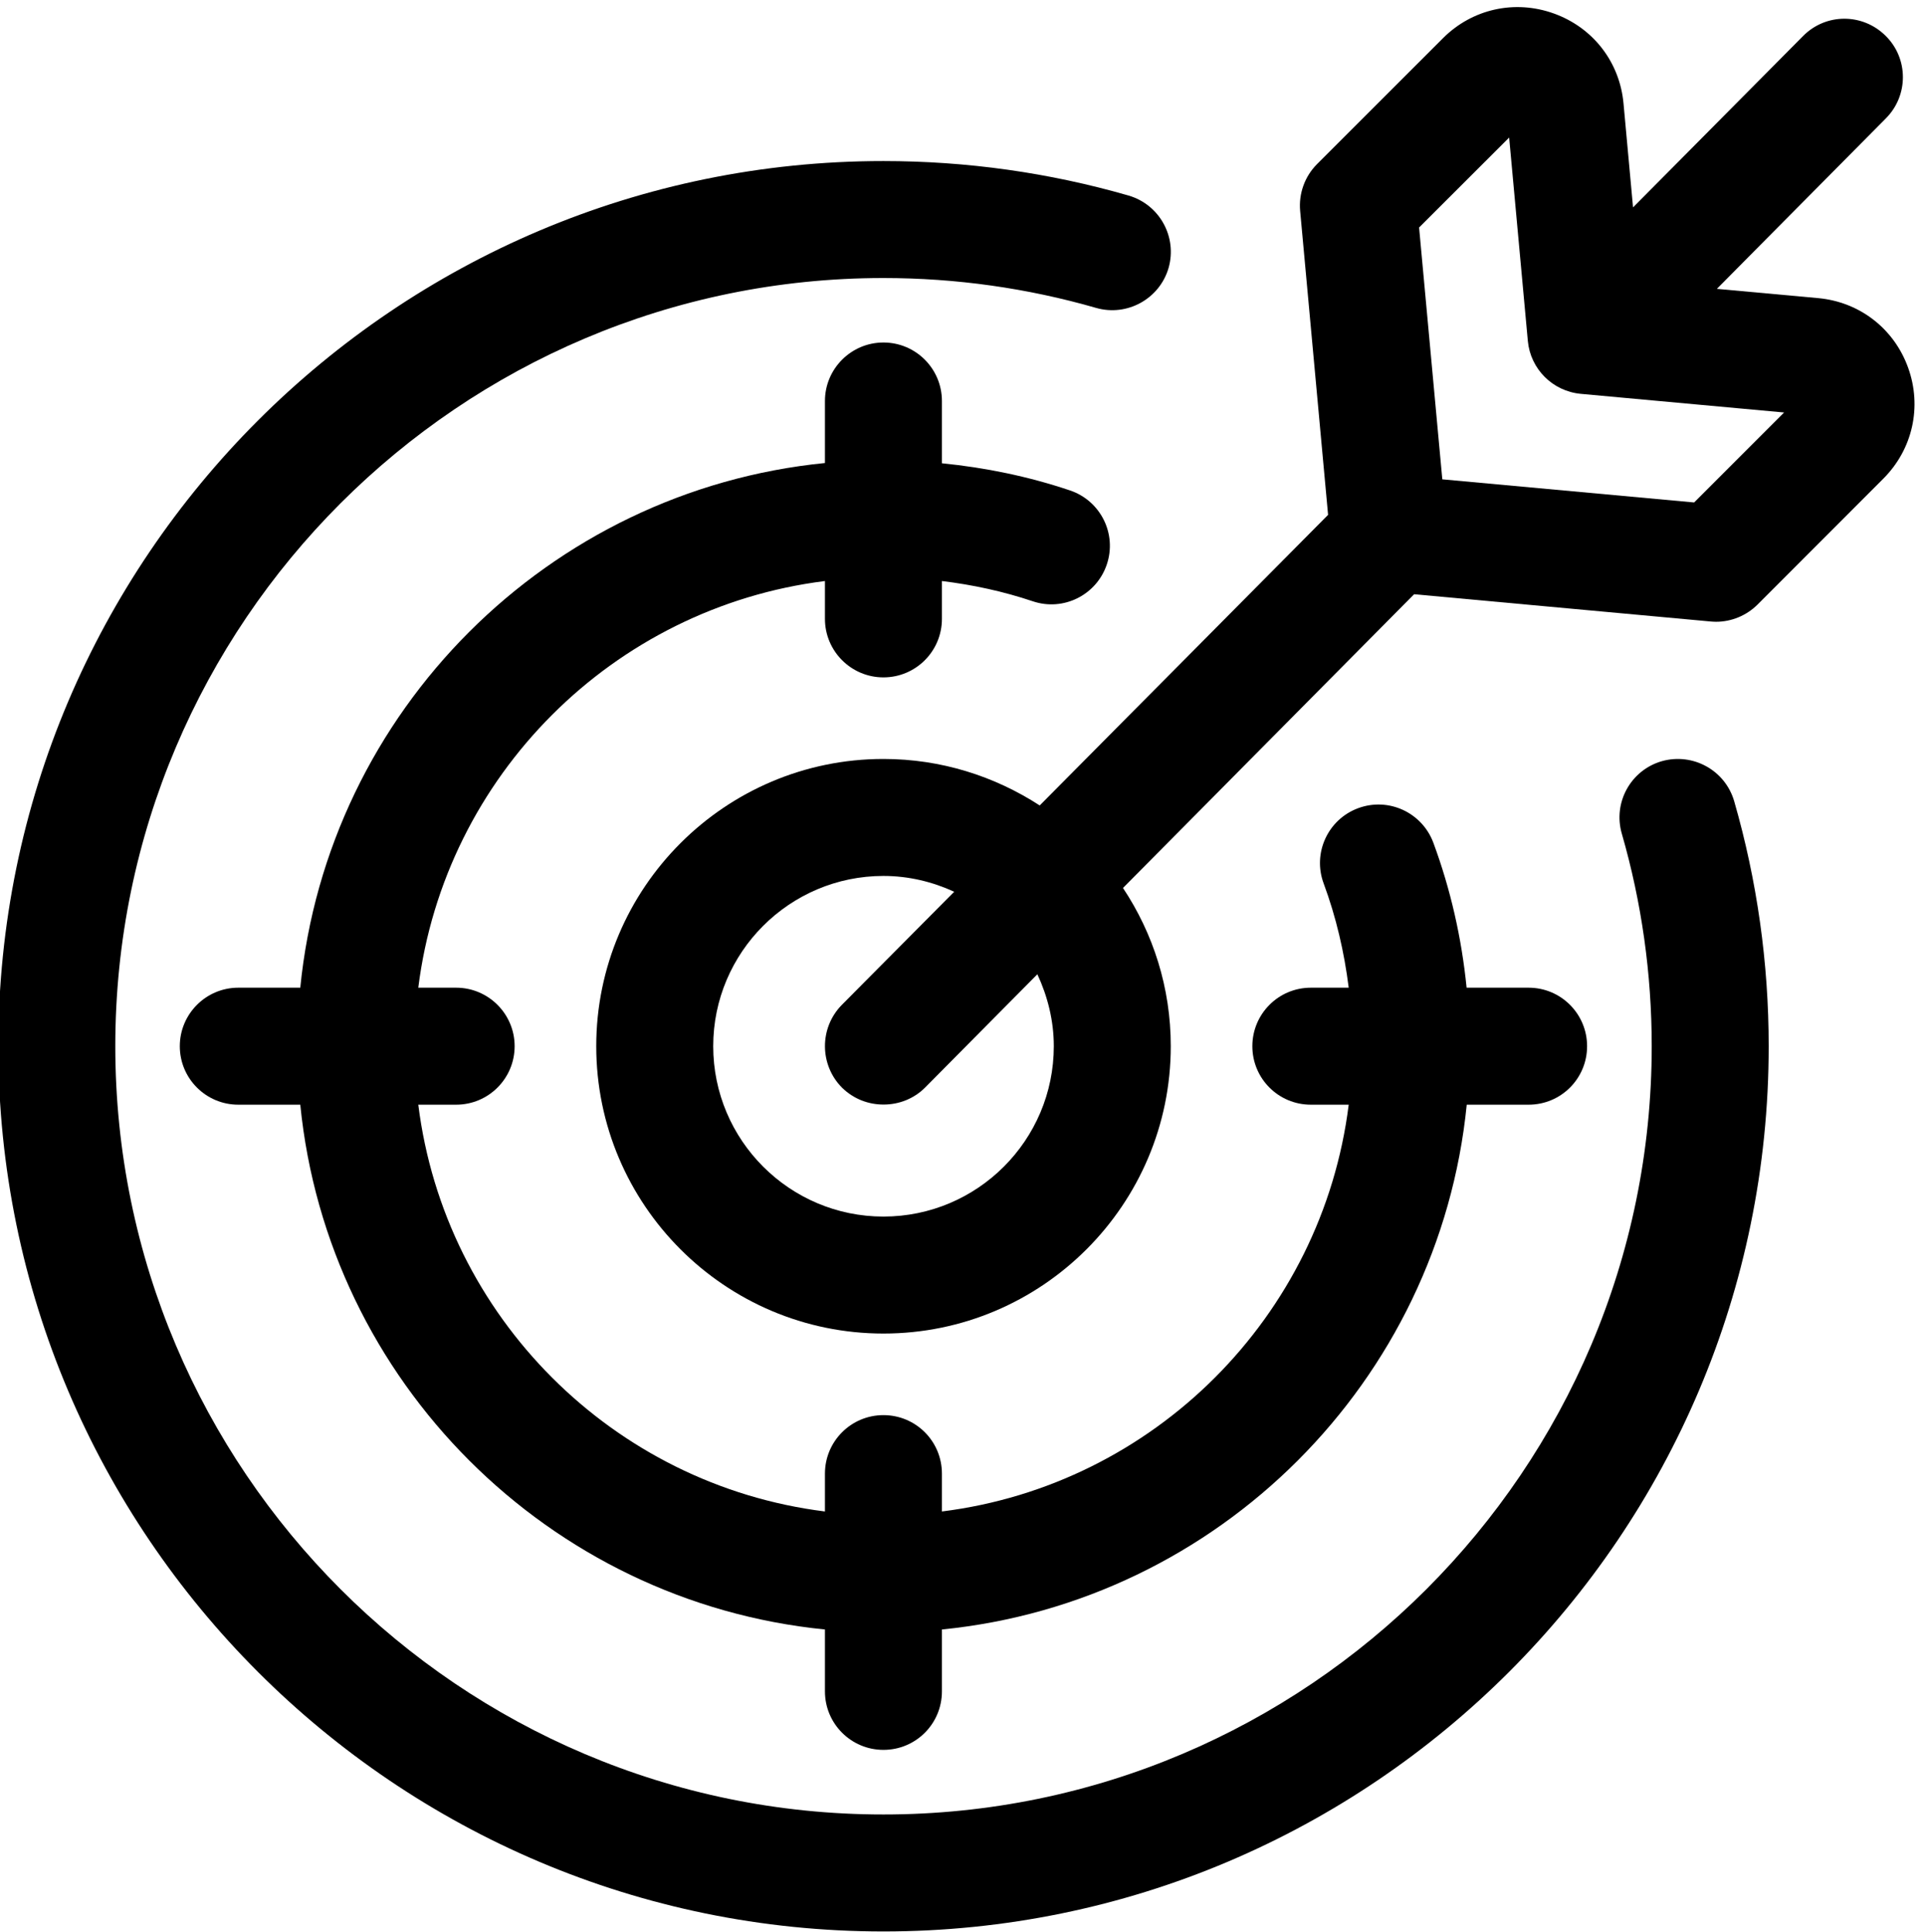
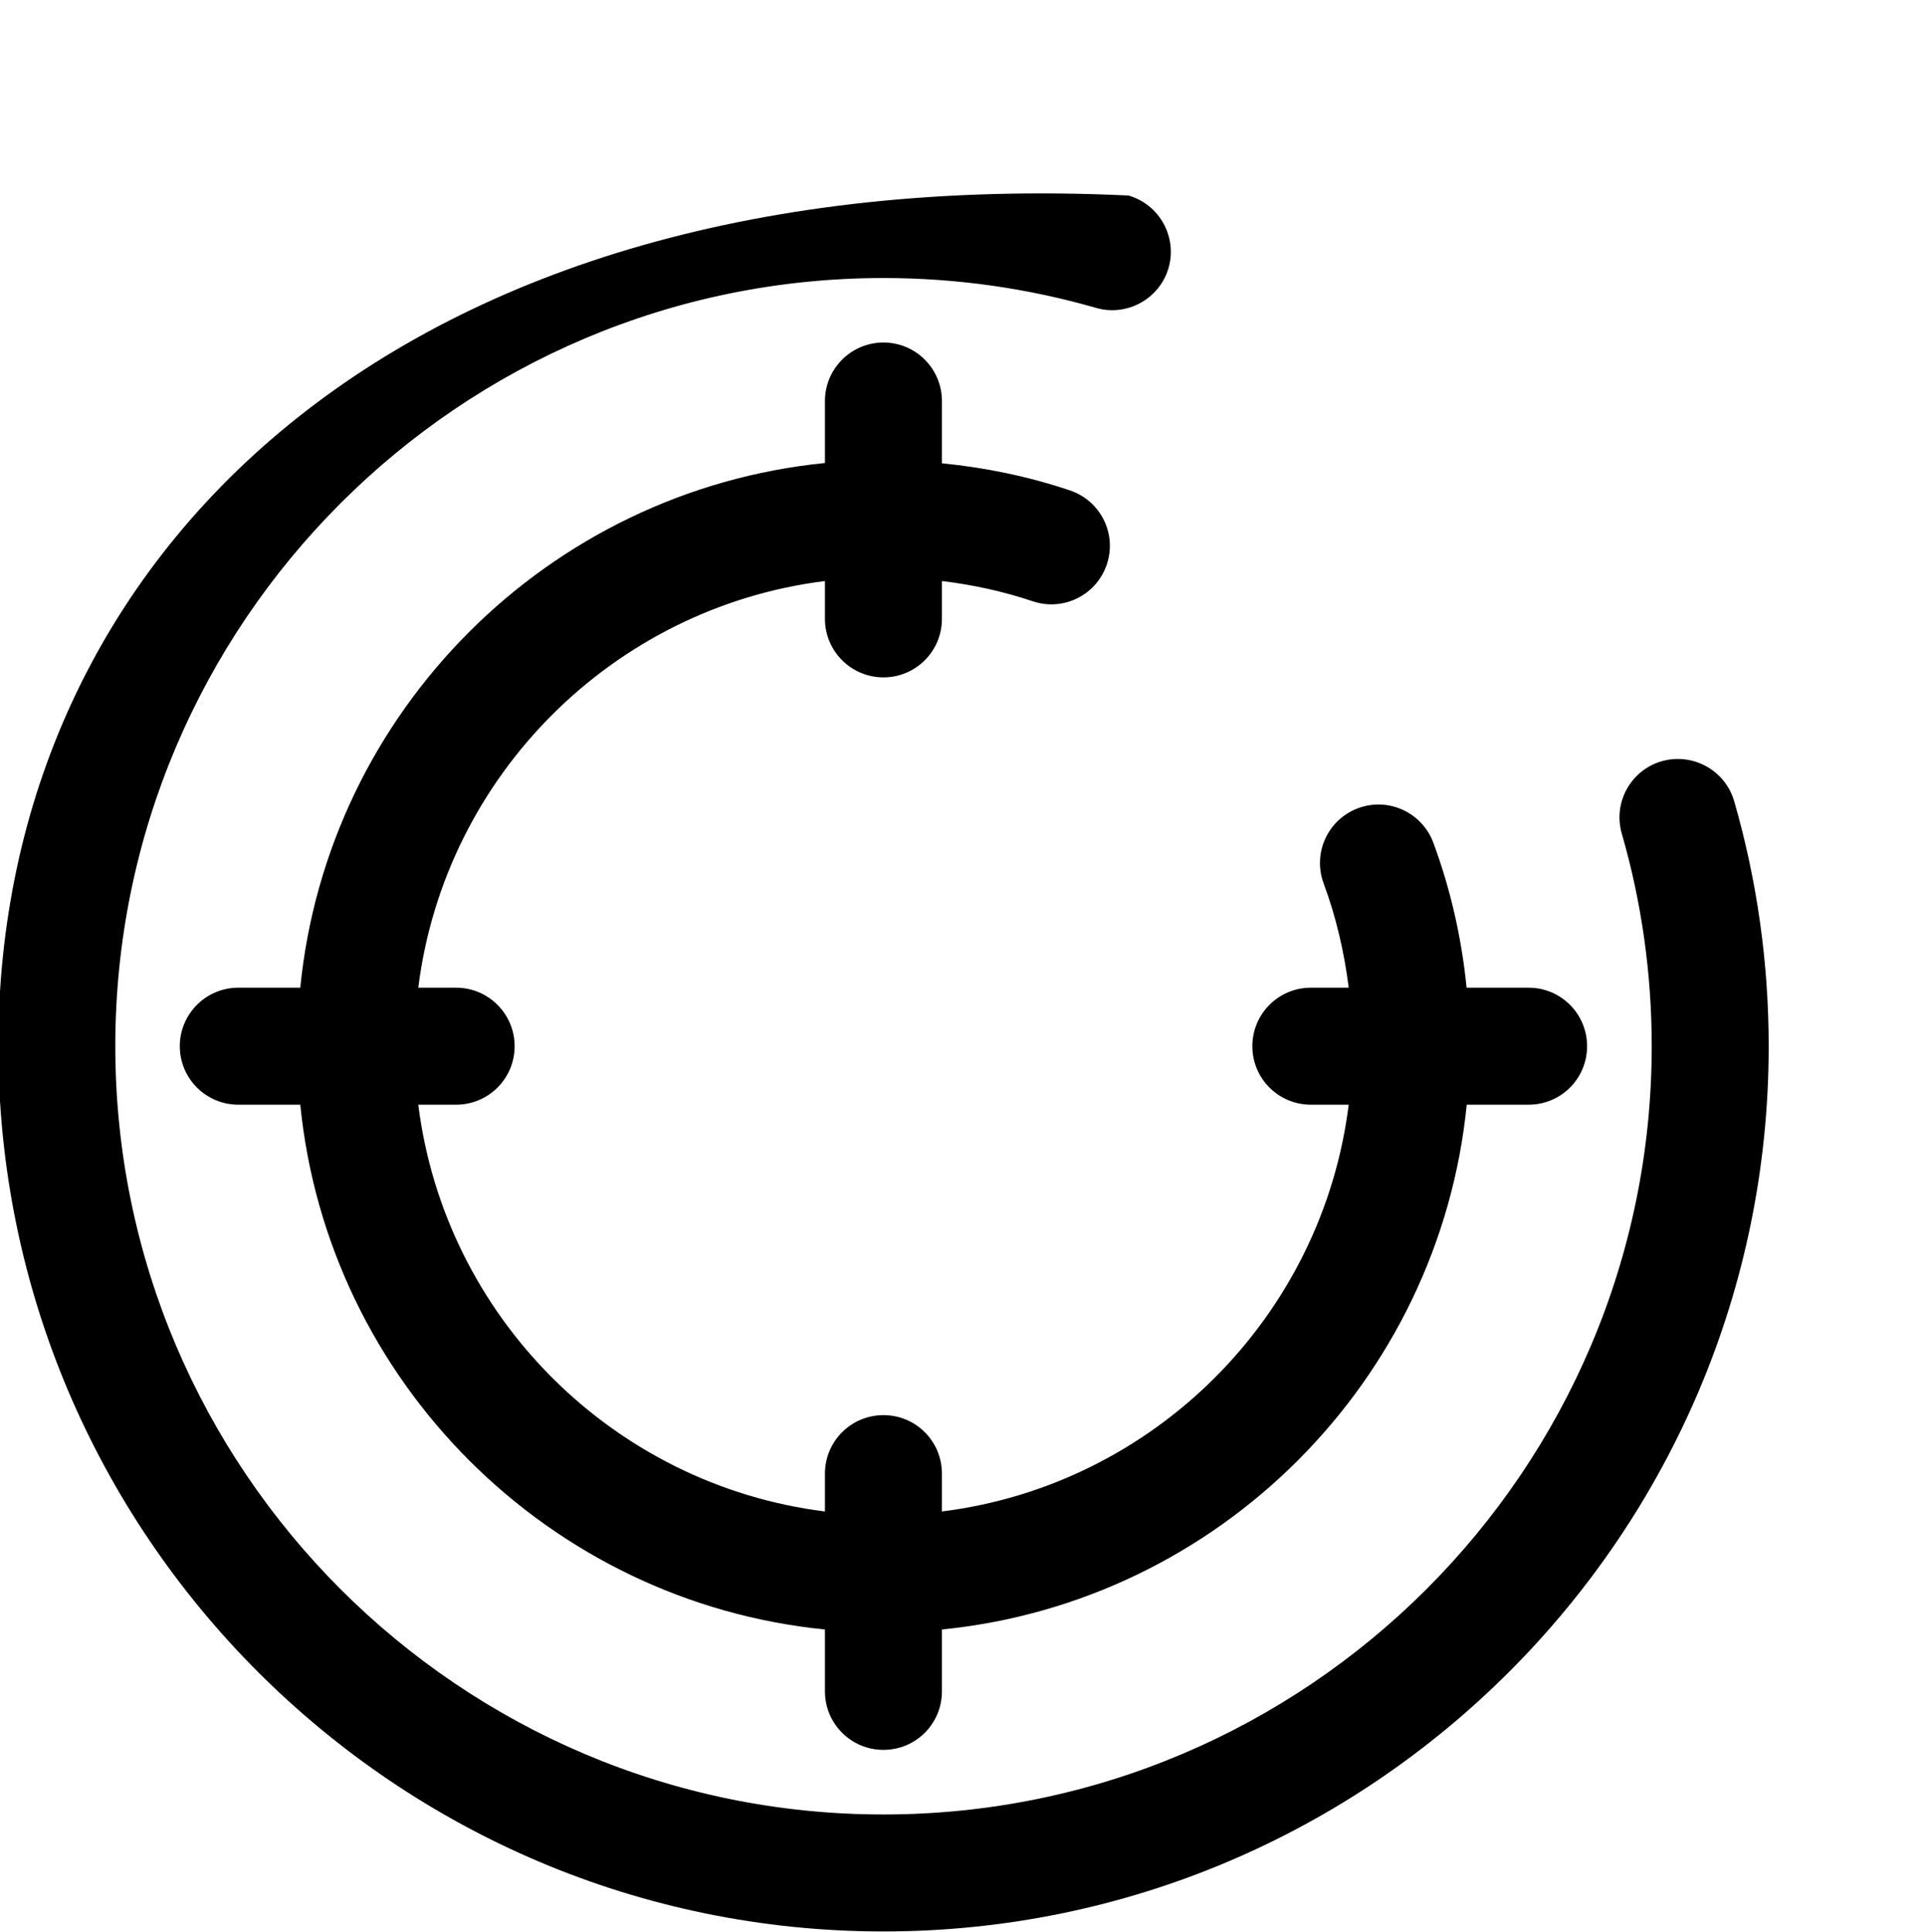
<svg xmlns="http://www.w3.org/2000/svg" fill="#000000" height="57.8" preserveAspectRatio="xMidYMid meet" version="1" viewBox="4.3 3.9 57.6 57.8" width="57.6" zoomAndPan="magnify">
  <g fill="#000000" id="change1_1">
-     <path d="M 54.023 26.676 C 53.094 26.945 52.559 27.914 52.828 28.844 C 53.422 30.902 53.723 33.043 53.723 35.203 C 53.723 47.879 43.41 58.191 30.734 58.191 C 18.062 58.191 7.75 47.879 7.75 35.203 C 7.75 22.531 18.062 12.219 30.734 12.219 C 32.898 12.219 35.039 12.52 37.098 13.113 C 38.023 13.379 38.996 12.844 39.266 11.918 C 39.531 10.988 38.996 10.02 38.066 9.75 C 35.695 9.066 33.227 8.719 30.734 8.719 C 16.133 8.719 4.25 20.598 4.25 35.203 C 4.25 49.809 16.133 61.691 30.734 61.691 C 45.34 61.691 57.223 49.809 57.223 35.203 C 57.223 32.715 56.875 30.246 56.191 27.875 C 55.922 26.945 54.953 26.414 54.023 26.676" fill="inherit" />
-     <path d="M 54.992 18.934 L 47.457 18.242 L 46.762 10.707 L 49.457 8.016 L 50.016 14.102 C 50.094 14.941 50.758 15.605 51.598 15.684 L 57.684 16.242 Z M 35.832 35.203 C 35.832 38.016 33.547 40.301 30.734 40.301 C 27.926 40.301 25.641 38.016 25.641 35.203 C 25.641 32.395 27.926 30.109 30.734 30.109 C 31.492 30.109 32.203 30.285 32.852 30.582 L 29.488 33.969 C 28.809 34.66 28.82 35.77 29.5 36.449 C 29.852 36.789 30.289 36.949 30.738 36.949 C 31.191 36.949 31.641 36.781 31.98 36.441 L 35.34 33.051 C 35.645 33.707 35.832 34.434 35.832 35.203 Z M 61.395 14.902 C 60.973 13.73 59.941 12.934 58.703 12.82 L 55.672 12.543 L 60.73 7.441 C 61.41 6.758 61.41 5.648 60.719 4.969 C 60.031 4.289 58.93 4.289 58.25 4.98 L 53.164 10.105 L 52.879 6.996 C 52.766 5.758 51.969 4.727 50.797 4.305 C 49.629 3.883 48.355 4.164 47.477 5.043 L 43.707 8.812 C 43.34 9.18 43.156 9.695 43.203 10.211 L 44.039 19.305 L 35.41 28 C 34.062 27.125 32.461 26.609 30.734 26.609 C 25.996 26.609 22.141 30.465 22.141 35.203 C 22.141 39.945 25.996 43.801 30.734 43.801 C 35.477 43.801 39.332 39.945 39.332 35.203 C 39.332 33.453 38.805 31.828 37.902 30.469 L 46.613 21.68 L 55.488 22.496 C 55.543 22.5 55.594 22.504 55.648 22.504 C 56.109 22.504 56.555 22.32 56.887 21.992 L 60.652 18.223 C 61.531 17.344 61.816 16.07 61.395 14.902" fill="inherit" />
+     <path d="M 54.023 26.676 C 53.094 26.945 52.559 27.914 52.828 28.844 C 53.422 30.902 53.723 33.043 53.723 35.203 C 53.723 47.879 43.41 58.191 30.734 58.191 C 18.062 58.191 7.75 47.879 7.75 35.203 C 7.75 22.531 18.062 12.219 30.734 12.219 C 32.898 12.219 35.039 12.52 37.098 13.113 C 38.023 13.379 38.996 12.844 39.266 11.918 C 39.531 10.988 38.996 10.02 38.066 9.75 C 16.133 8.719 4.25 20.598 4.25 35.203 C 4.25 49.809 16.133 61.691 30.734 61.691 C 45.34 61.691 57.223 49.809 57.223 35.203 C 57.223 32.715 56.875 30.246 56.191 27.875 C 55.922 26.945 54.953 26.414 54.023 26.676" fill="inherit" />
    <path d="M 30.734 24.168 C 31.703 24.168 32.484 23.383 32.484 22.418 L 32.484 21.285 C 33.41 21.398 34.32 21.594 35.203 21.891 C 36.117 22.199 37.109 21.707 37.418 20.789 C 37.727 19.875 37.234 18.883 36.316 18.574 C 35.074 18.156 33.789 17.891 32.484 17.762 L 32.484 15.898 C 32.484 14.934 31.703 14.148 30.734 14.148 C 29.77 14.148 28.984 14.934 28.984 15.898 L 28.984 17.754 C 20.707 18.578 14.105 25.176 13.285 33.453 L 11.43 33.453 C 10.465 33.453 9.68 34.238 9.68 35.203 C 9.68 36.172 10.465 36.953 11.43 36.953 L 13.285 36.953 C 14.109 45.23 20.711 51.832 28.984 52.656 L 28.984 54.508 C 28.984 55.477 29.77 56.258 30.734 56.258 C 31.703 56.258 32.484 55.477 32.484 54.508 L 32.484 52.656 C 40.766 51.832 47.363 45.23 48.188 36.953 L 50.039 36.953 C 51.008 36.953 51.789 36.172 51.789 35.203 C 51.789 34.238 51.008 33.453 50.039 33.453 L 48.184 33.453 C 48.035 31.969 47.707 30.516 47.188 29.113 C 46.848 28.207 45.844 27.746 44.938 28.082 C 44.031 28.418 43.57 29.426 43.906 30.332 C 44.281 31.344 44.523 32.391 44.656 33.453 L 43.523 33.453 C 42.555 33.453 41.773 34.238 41.773 35.203 C 41.773 36.172 42.555 36.953 43.523 36.953 L 44.656 36.953 C 43.863 43.297 38.828 48.332 32.484 49.125 L 32.484 47.992 C 32.484 47.023 31.703 46.242 30.734 46.242 C 29.77 46.242 28.984 47.023 28.984 47.992 L 28.984 49.125 C 22.645 48.332 17.609 43.297 16.816 36.953 L 17.949 36.953 C 18.914 36.953 19.699 36.172 19.699 35.203 C 19.699 34.238 18.914 33.453 17.949 33.453 L 16.816 33.453 C 17.609 27.113 22.645 22.078 28.984 21.285 L 28.984 22.418 C 28.984 23.383 29.77 24.168 30.734 24.168" fill="inherit" />
  </g>
</svg>